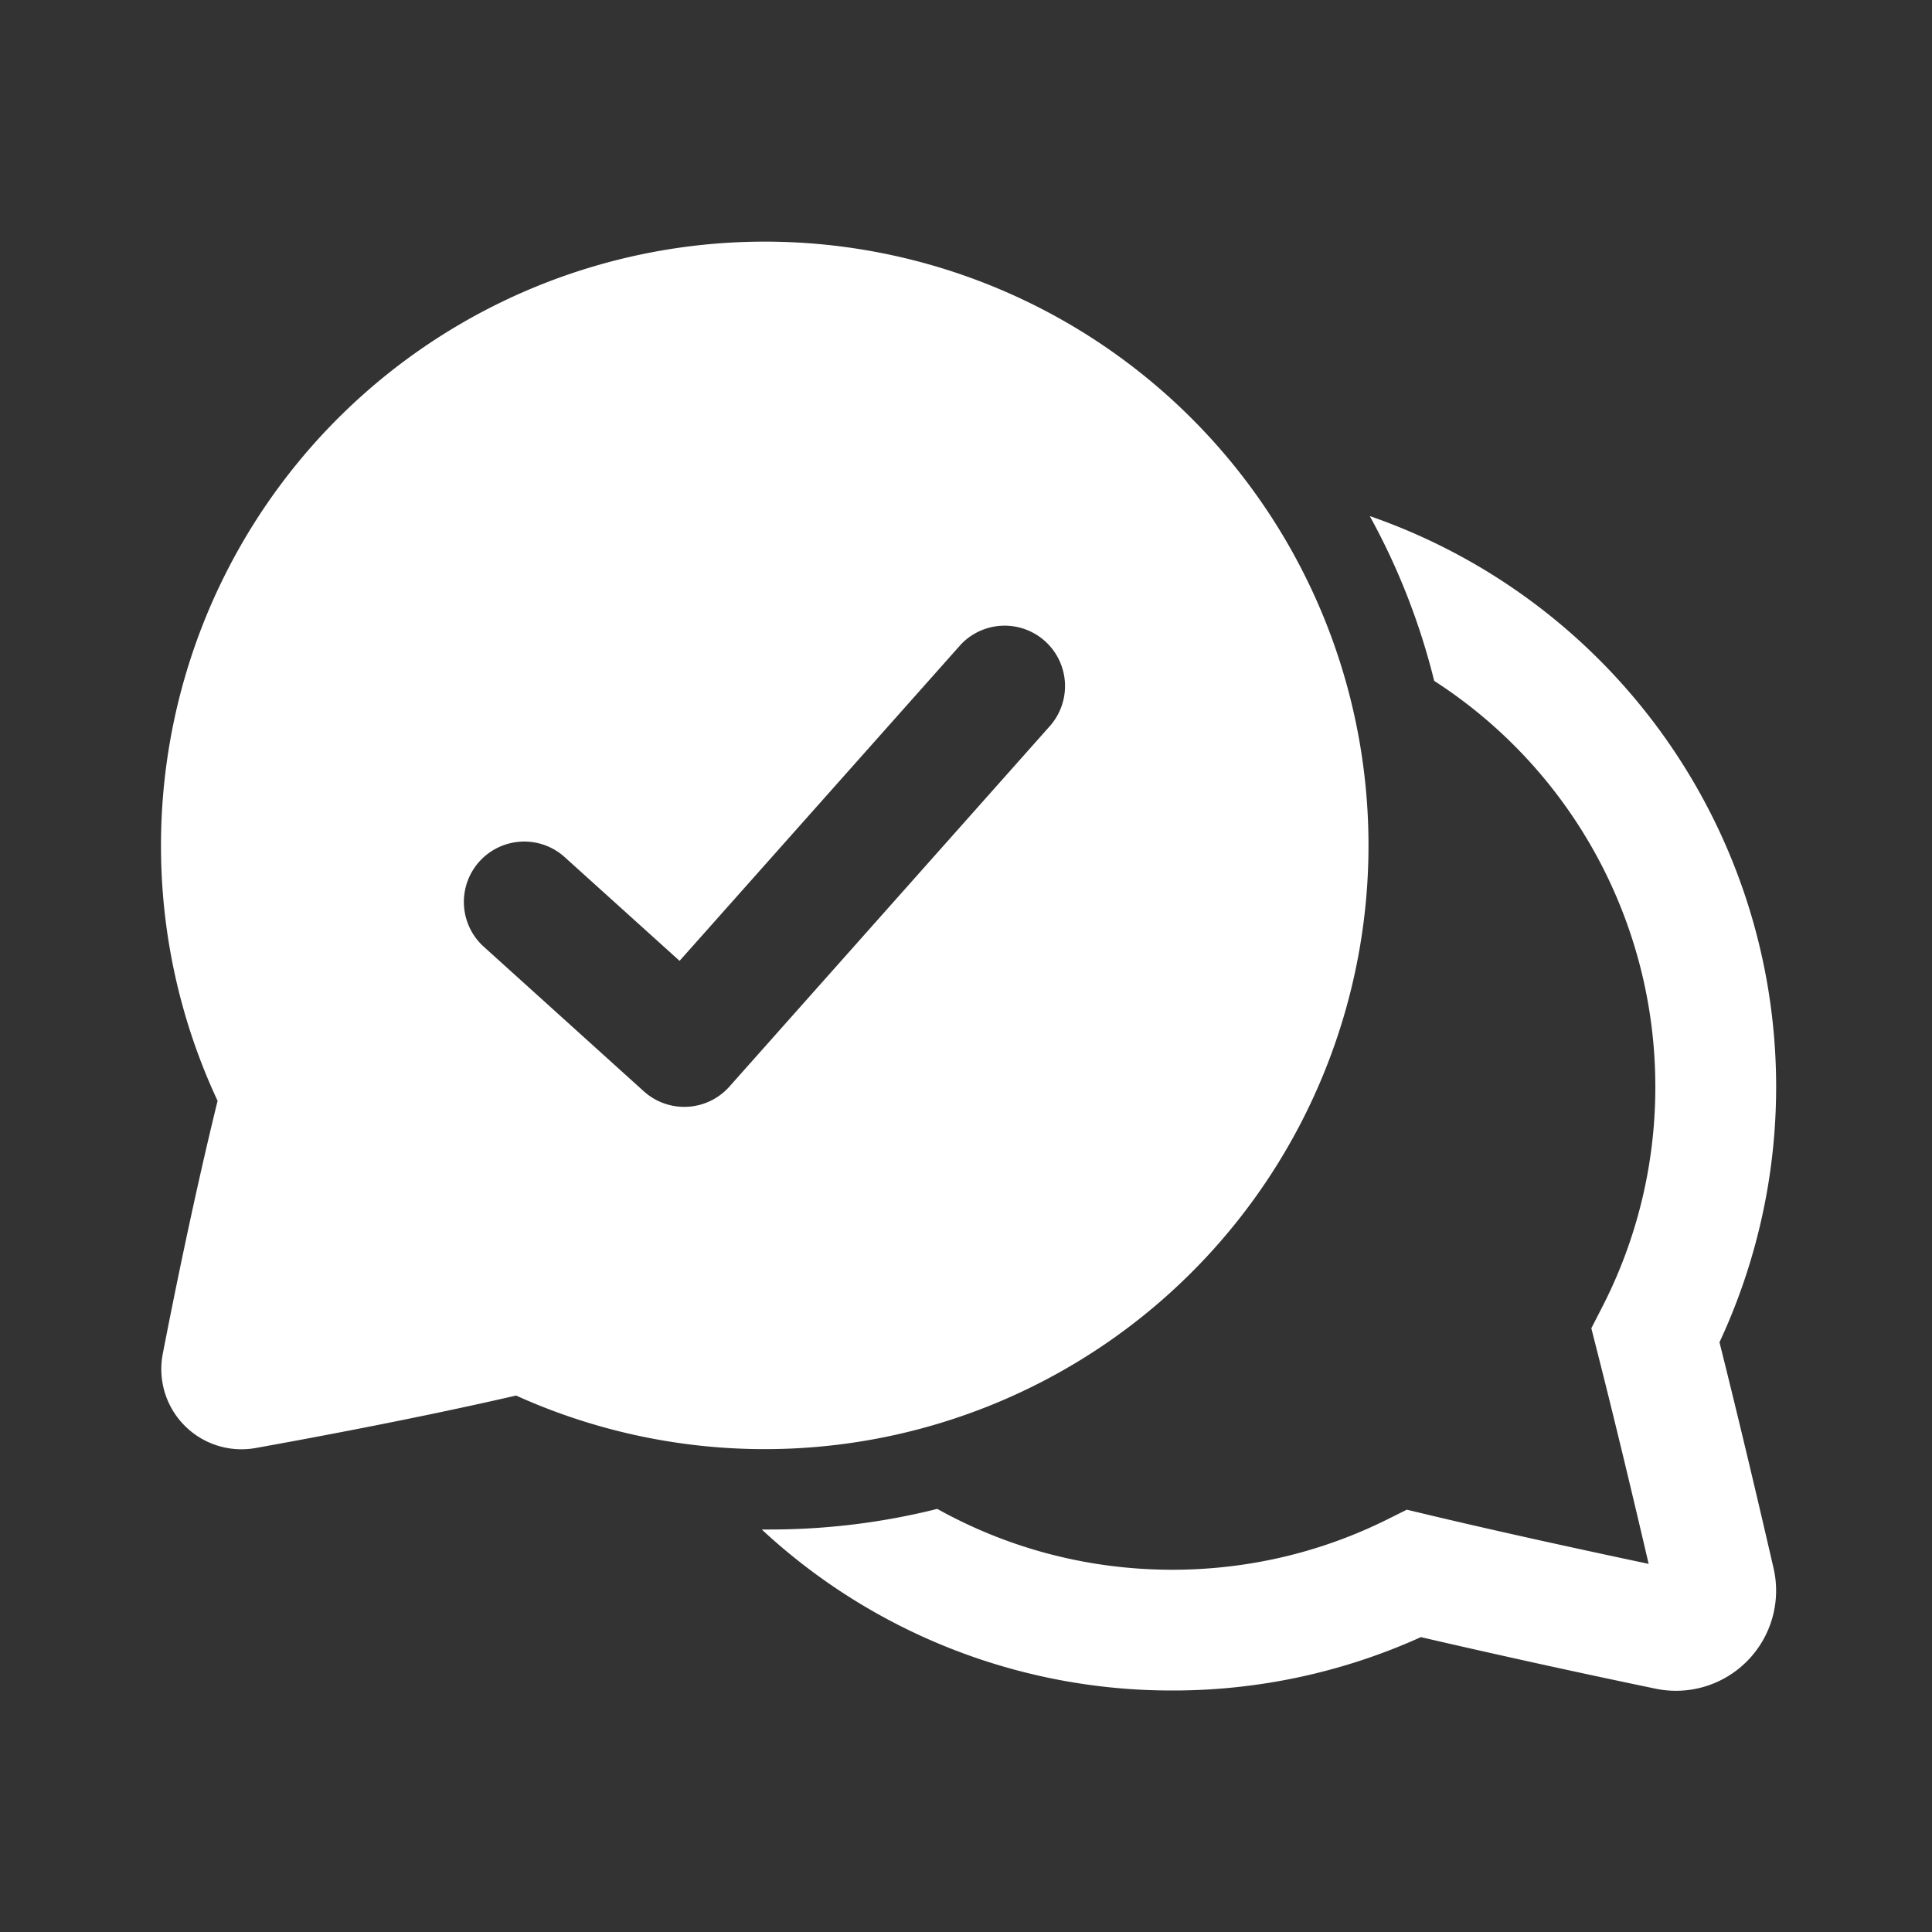
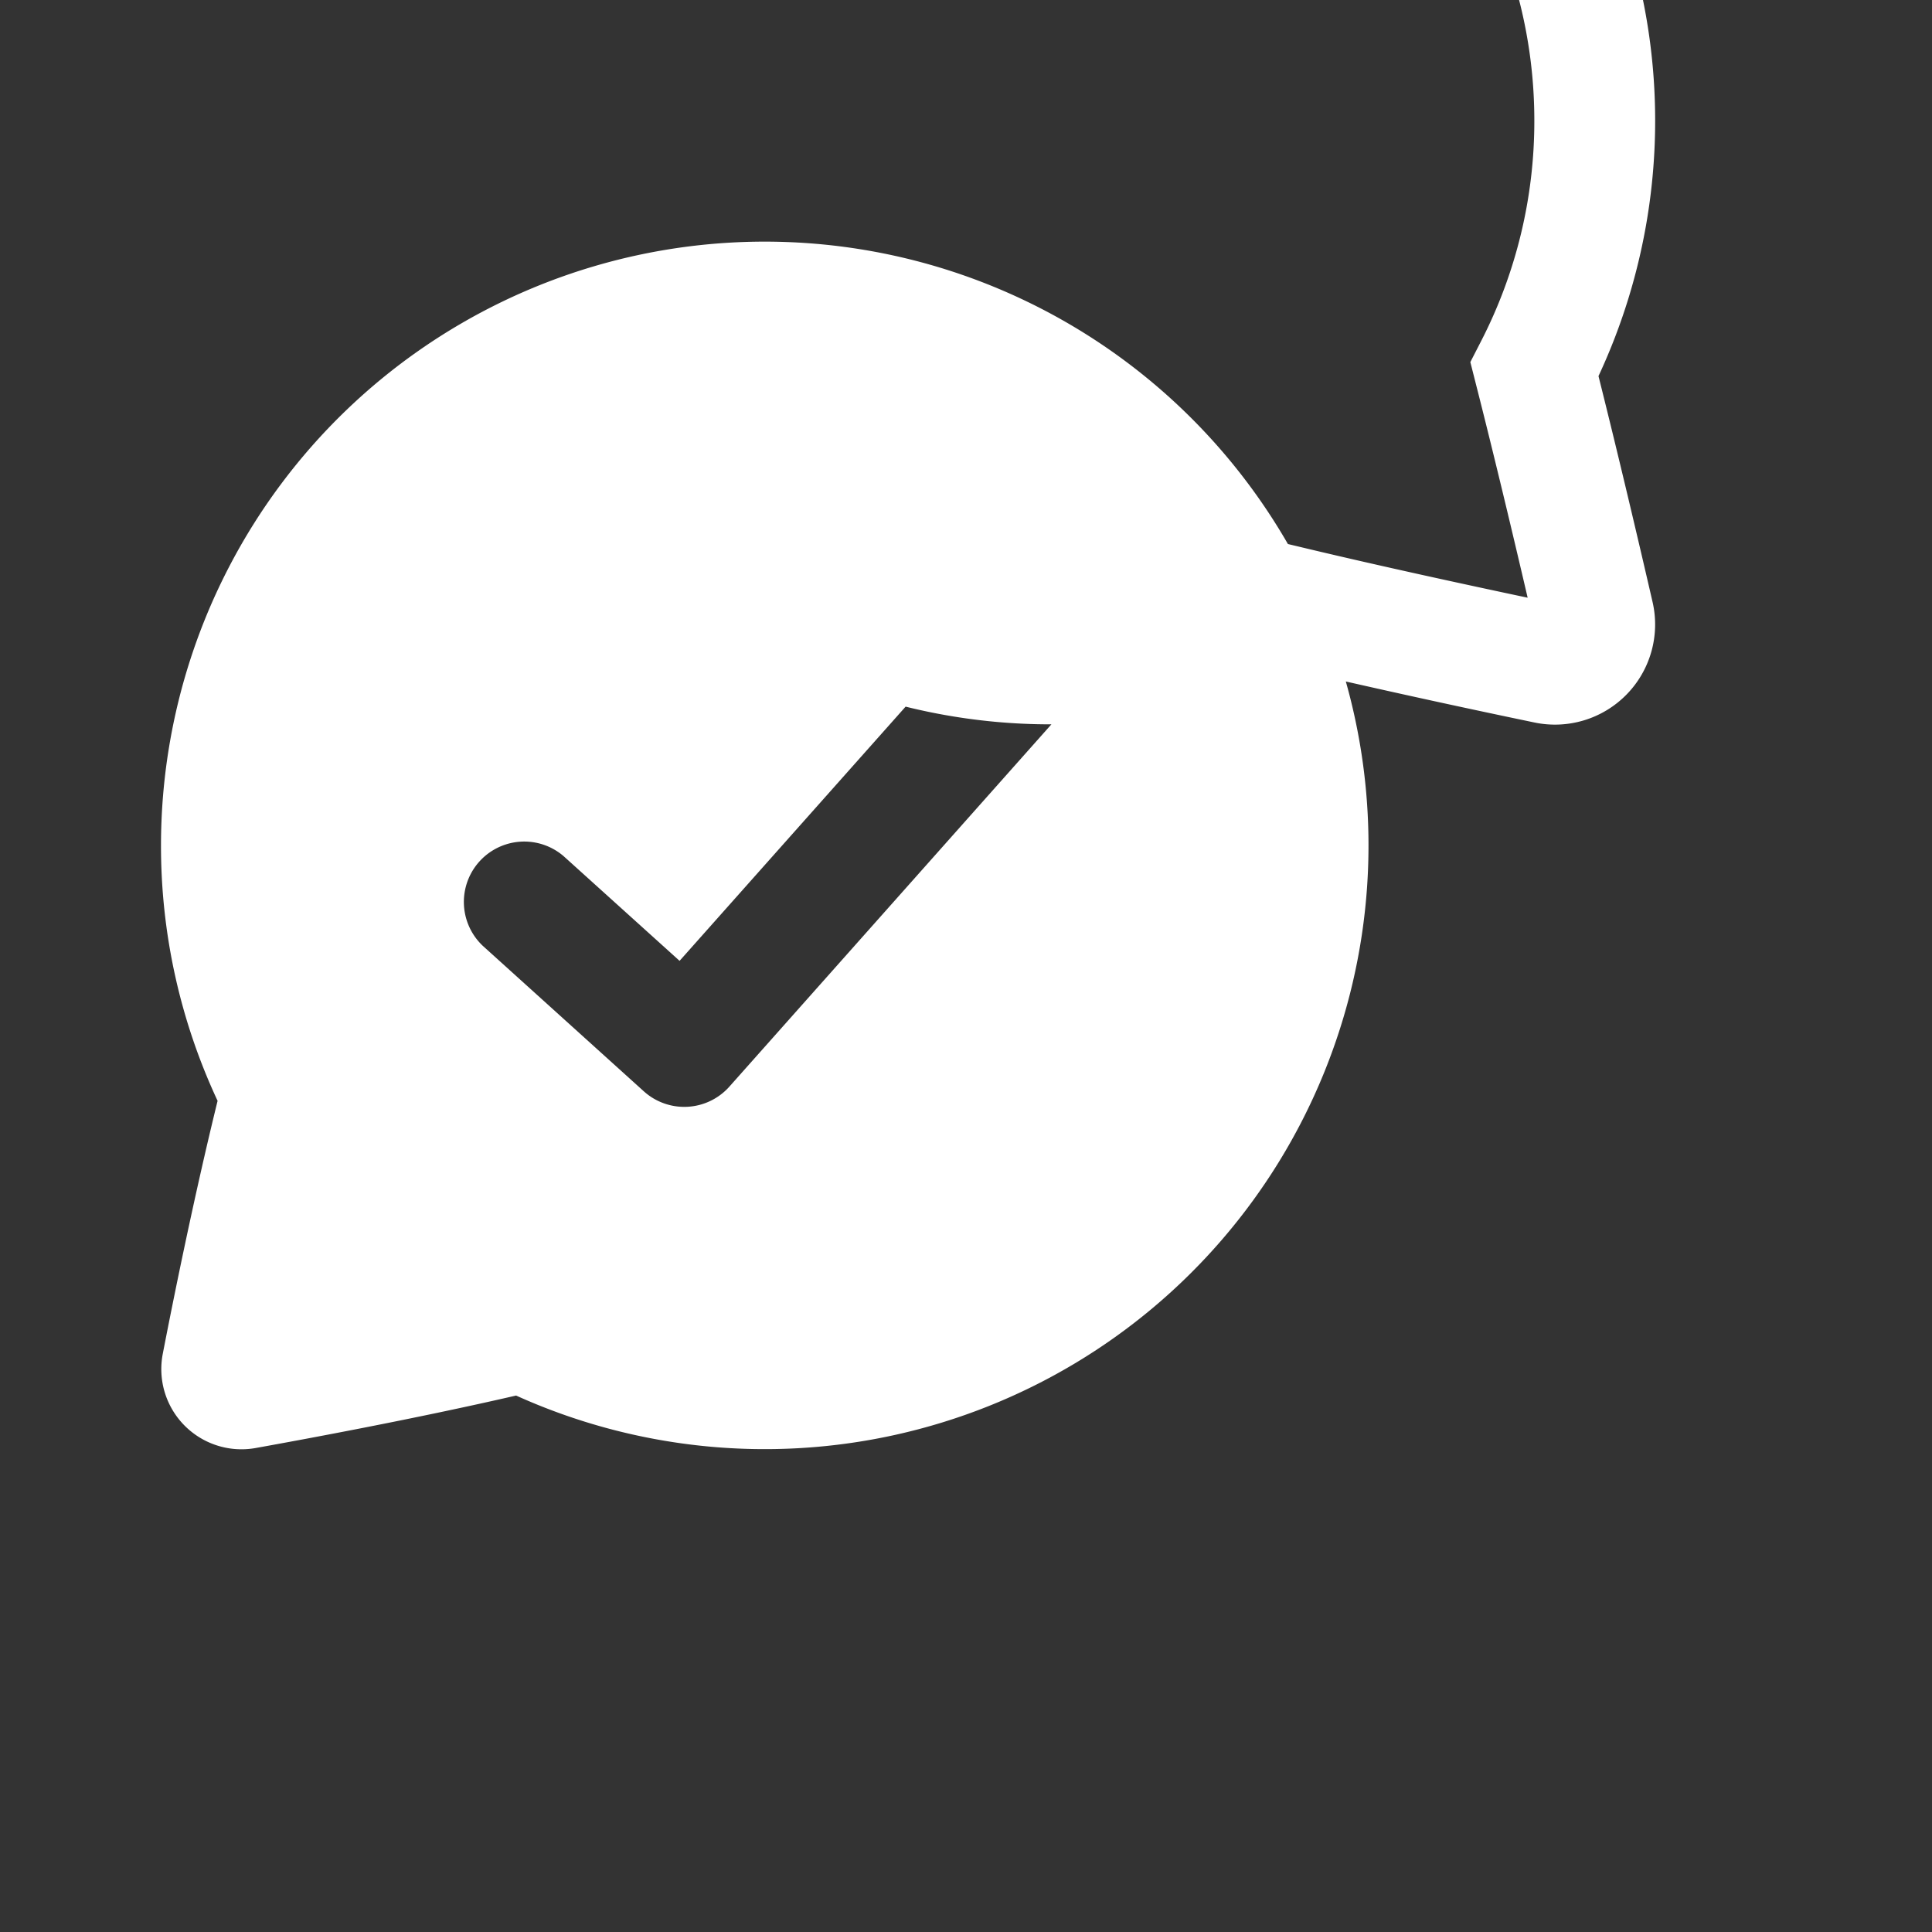
<svg xmlns="http://www.w3.org/2000/svg" width="24" height="24" fill="none">
  <rect width="100%" height="100%" fill="#333333" stroke="none" />
-   <path d="M2 10.5a7.5 7.5 0 114.411 6.836c-1.258.29-2.613.54-3.236.652a.996.996 0 01-1.153-1.17c.118-.61.38-1.918.681-3.143A7.474 7.474 0 012 10.5zm11.06-1.502a.75.75 0 00-1.12-.996l-3.498 3.934-1.44-1.3a.75.75 0 00-1.005 1.113l2 1.807a.75.75 0 001.064-.058l4-4.5zM14.563 21a7.475 7.475 0 01-5.1-2h.1c.718 0 1.415-.089 2.08-.256.865.482 1.86.756 2.92.756.96 0 1.866-.225 2.67-.625l.243-.121.264.063c.922.22 1.966.446 2.74.61-.175-.751-.414-1.756-.642-2.651l-.07-.276.13-.253a5.971 5.971 0 00.665-2.747 5.995 5.995 0 00-2.747-5.042 8.44 8.44 0 00-.8-2.047 7.503 7.503 0 014.344 10.263c.253 1.008.509 2.1.671 2.803a1.244 1.244 0 01-1.467 1.5 132.62 132.62 0 01-2.913-.64 7.476 7.476 0 01-3.088.663z" fill="#fff" />
+   <path d="M2 10.5a7.5 7.5 0 114.411 6.836c-1.258.29-2.613.54-3.236.652a.996.996 0 01-1.153-1.17c.118-.61.38-1.918.681-3.143A7.474 7.474 0 012 10.5zm11.06-1.502a.75.75 0 00-1.12-.996l-3.498 3.934-1.44-1.3a.75.75 0 00-1.005 1.113l2 1.807a.75.75 0 001.064-.058l4-4.5za7.475 7.475 0 01-5.1-2h.1c.718 0 1.415-.089 2.08-.256.865.482 1.86.756 2.92.756.96 0 1.866-.225 2.67-.625l.243-.121.264.063c.922.22 1.966.446 2.74.61-.175-.751-.414-1.756-.642-2.651l-.07-.276.13-.253a5.971 5.971 0 00.665-2.747 5.995 5.995 0 00-2.747-5.042 8.44 8.44 0 00-.8-2.047 7.503 7.503 0 014.344 10.263c.253 1.008.509 2.1.671 2.803a1.244 1.244 0 01-1.467 1.5 132.62 132.62 0 01-2.913-.64 7.476 7.476 0 01-3.088.663z" fill="#fff" />
</svg>